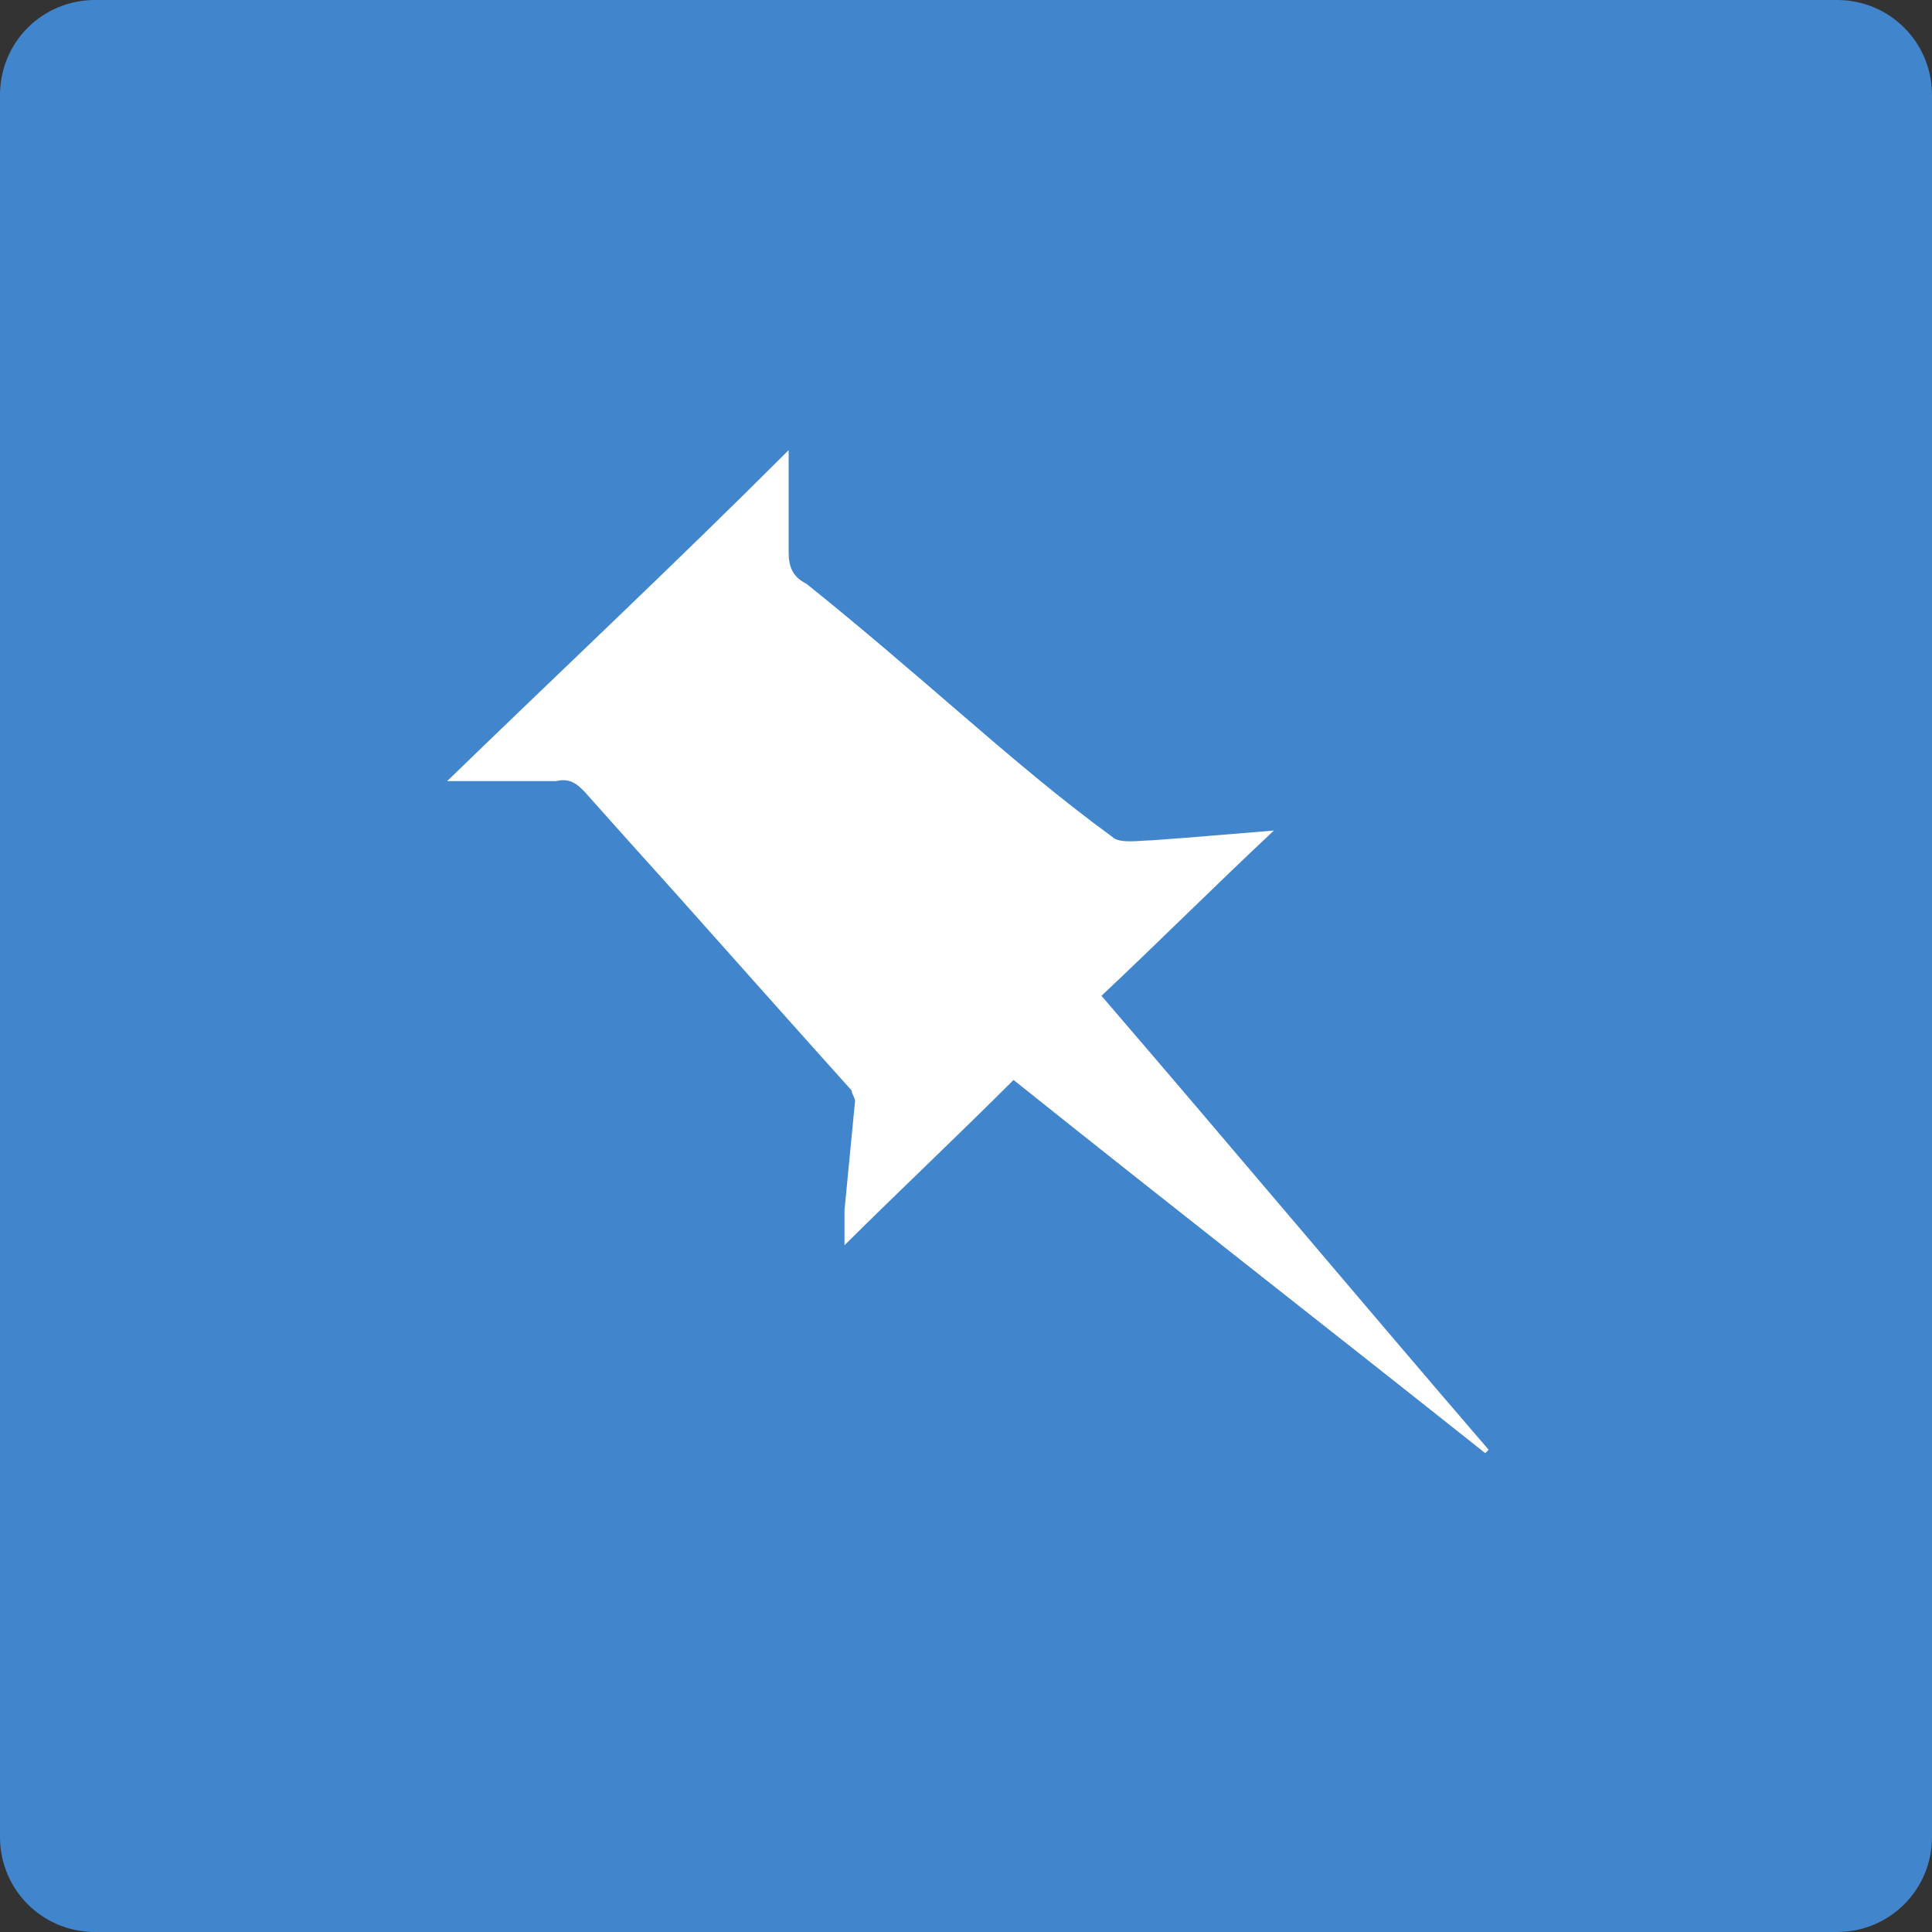
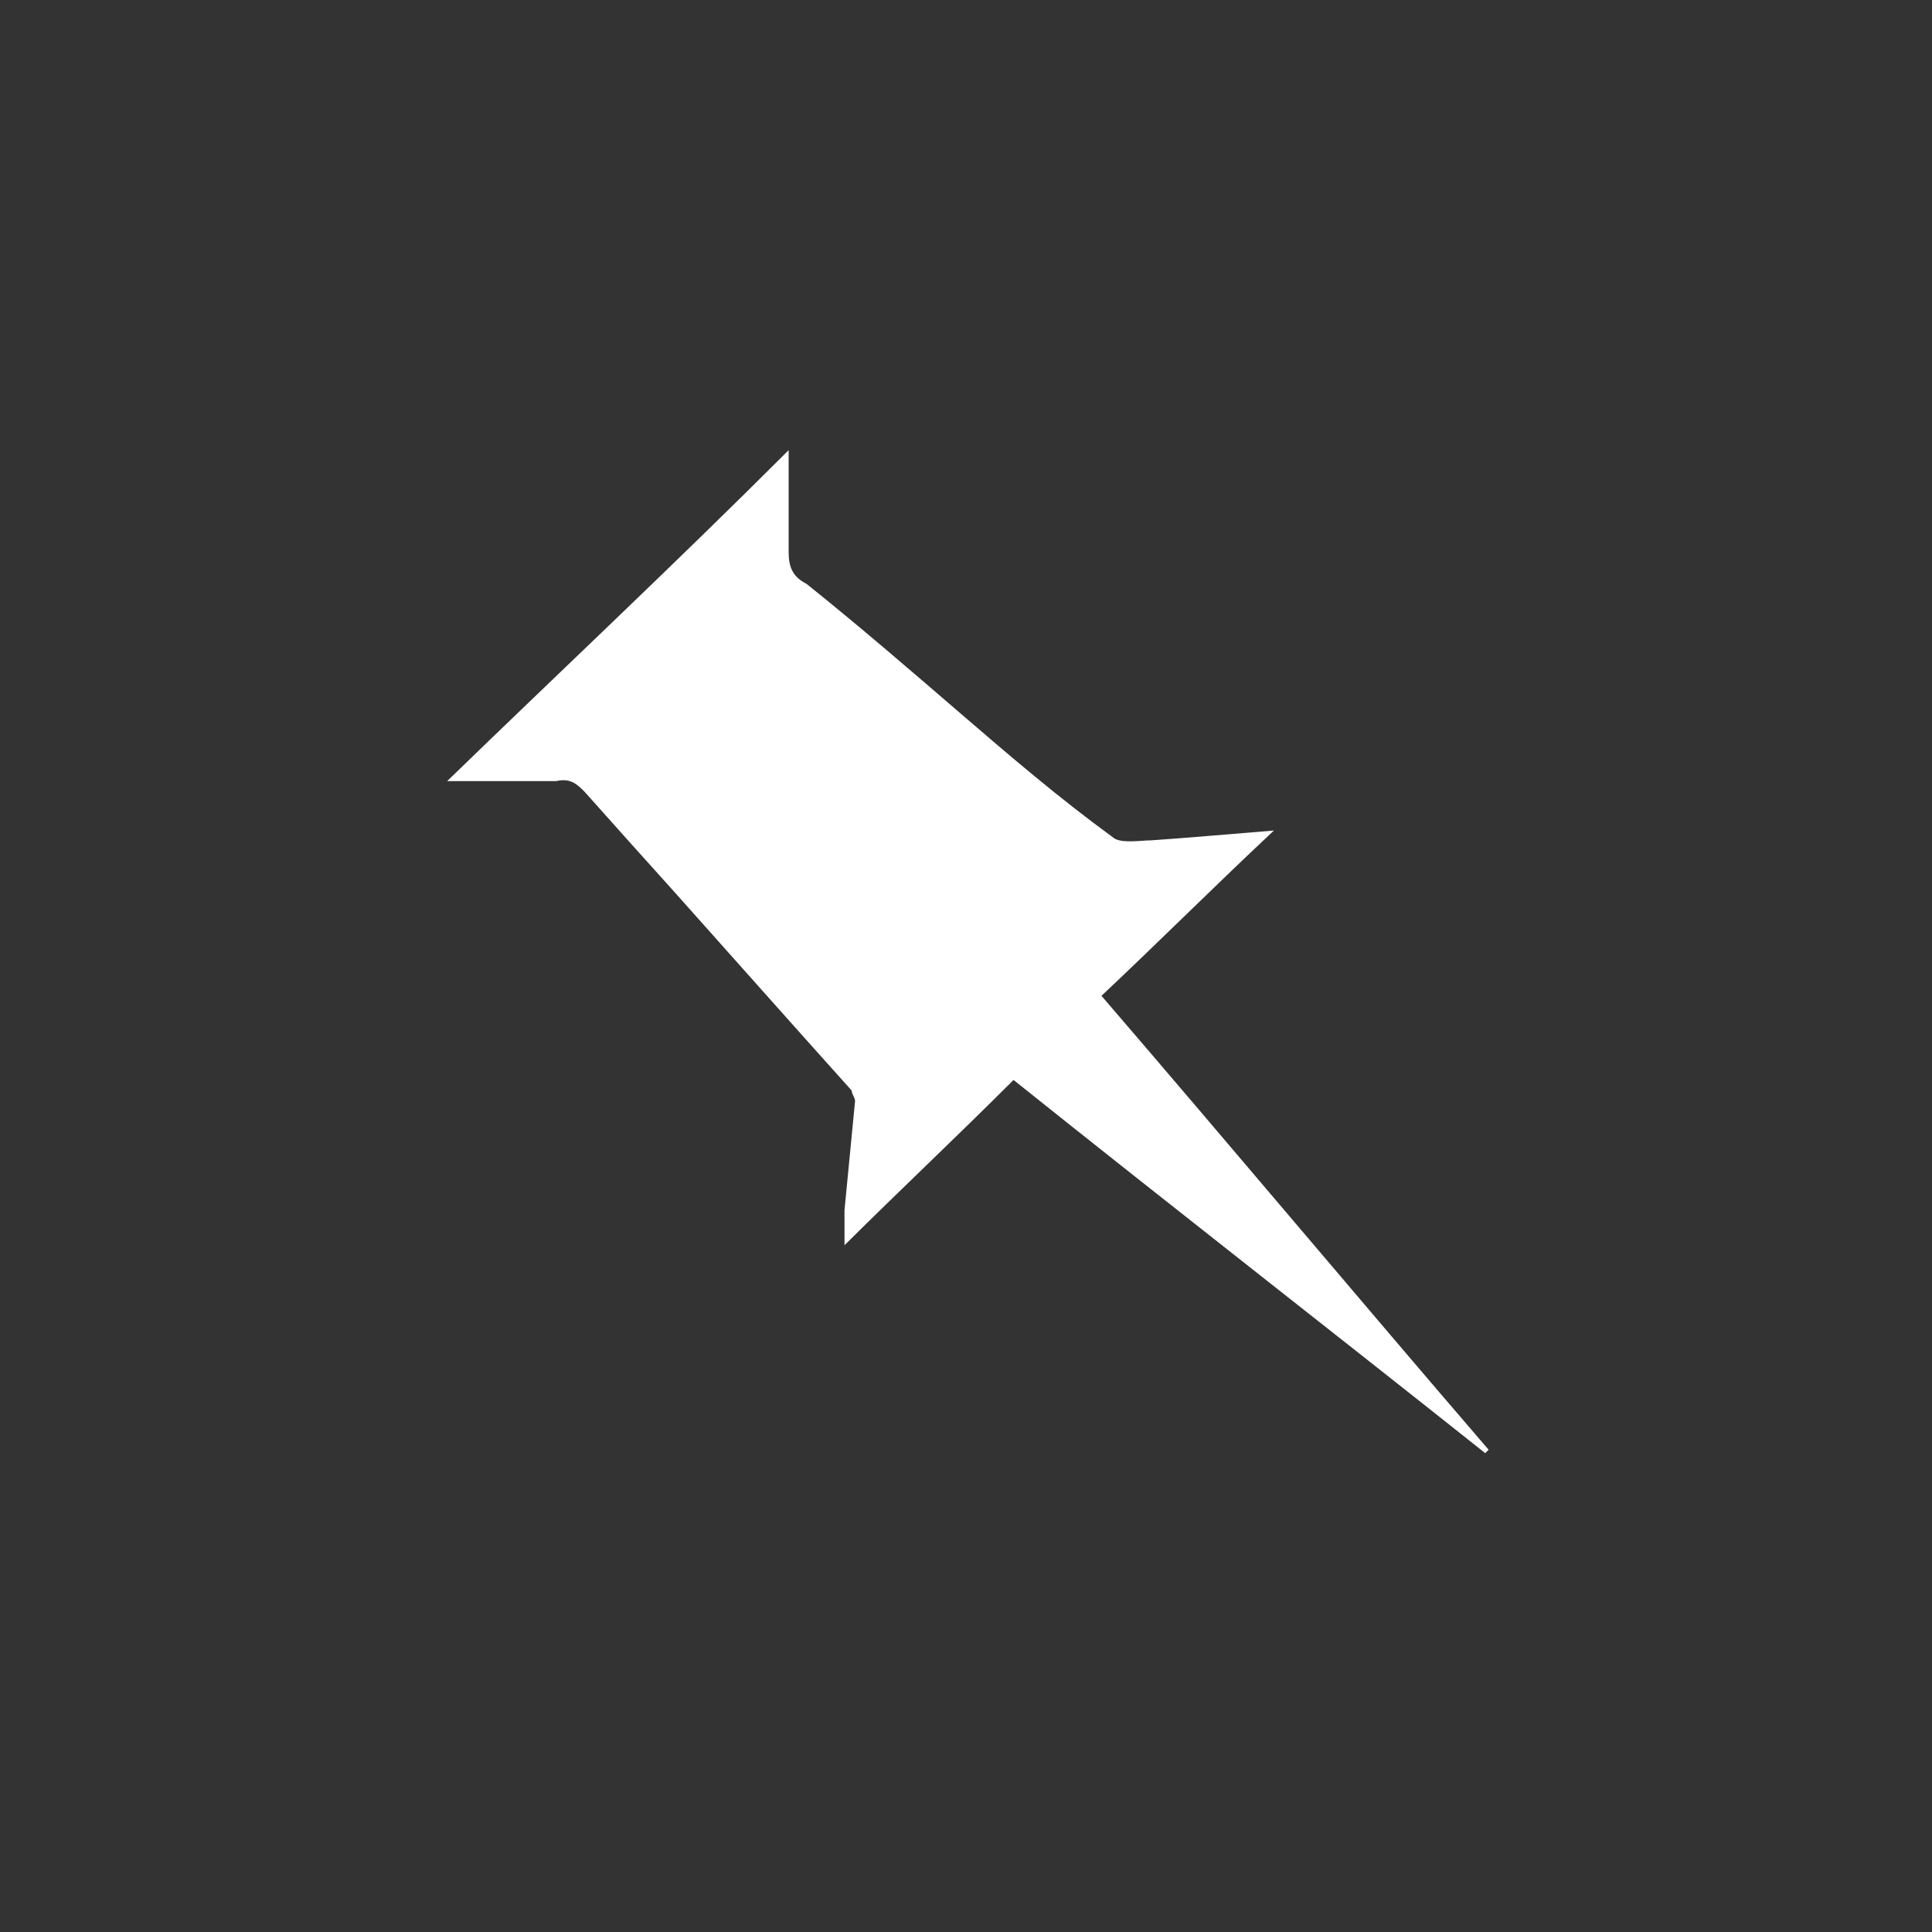
<svg xmlns="http://www.w3.org/2000/svg" version="1.1" id="Layer_1" x="0px" y="0px" viewBox="0 0 512 512" style="enable-background:new 0 0 512 512;" xml:space="preserve">
  <rect x="0" y="0" width="512" height="512" fill="#333333" stroke="none" />
  <style type="text/css">
	.st0{fill:#4186CD;}
	.st1{fill:#FFFFFF;}
</style>
  <g id="XMLID_1_">
-     <path id="XMLID_3_" class="st0" d="M25.2,0h461.6c14,0,25.2,11.2,25.2,25.2v461.6c0,14-11.2,25.2-25.2,25.2H25.2   C11.2,512,0,500.8,0,486.8V25.2C0,11.2,11.2,0,25.2,0z" />
    <path id="XMLID_4_" class="st1" d="M337.6,220.1c-15.9,14.9-30.8,29.8-45.7,43.8c34.5,40.1,68.1,80.2,102.6,120.3l-0.9,0.9   c-41-32.6-83-65.3-125-98.9c-14.9,14.9-29.8,28.9-44.8,43.8c0-2.8,0-6.5,0-9.3c0.9-9.3,1.9-19.6,2.8-28.9c0-0.9-0.9-1.9-0.9-2.8   c-15.9-17.7-30.8-34.5-46.6-52.2c-8.4-9.3-15.9-17.7-24.2-27c-1.9-1.9-3.7-3.7-7.5-2.8c-9.3,0-19.6,0-28.9,0   c29.8-28.9,60.6-57.8,90.5-87.7c0,9.3,0,17.7,0,27c0,3.7,0.9,6.5,4.7,8.4c14,11.2,28,23.3,41,34.5s26.1,22.4,40.1,32.6   c1.9,1.9,7.5,0.9,10.3,0.9C315.2,222,326.4,221,337.6,220.1z" />
  </g>
</svg>